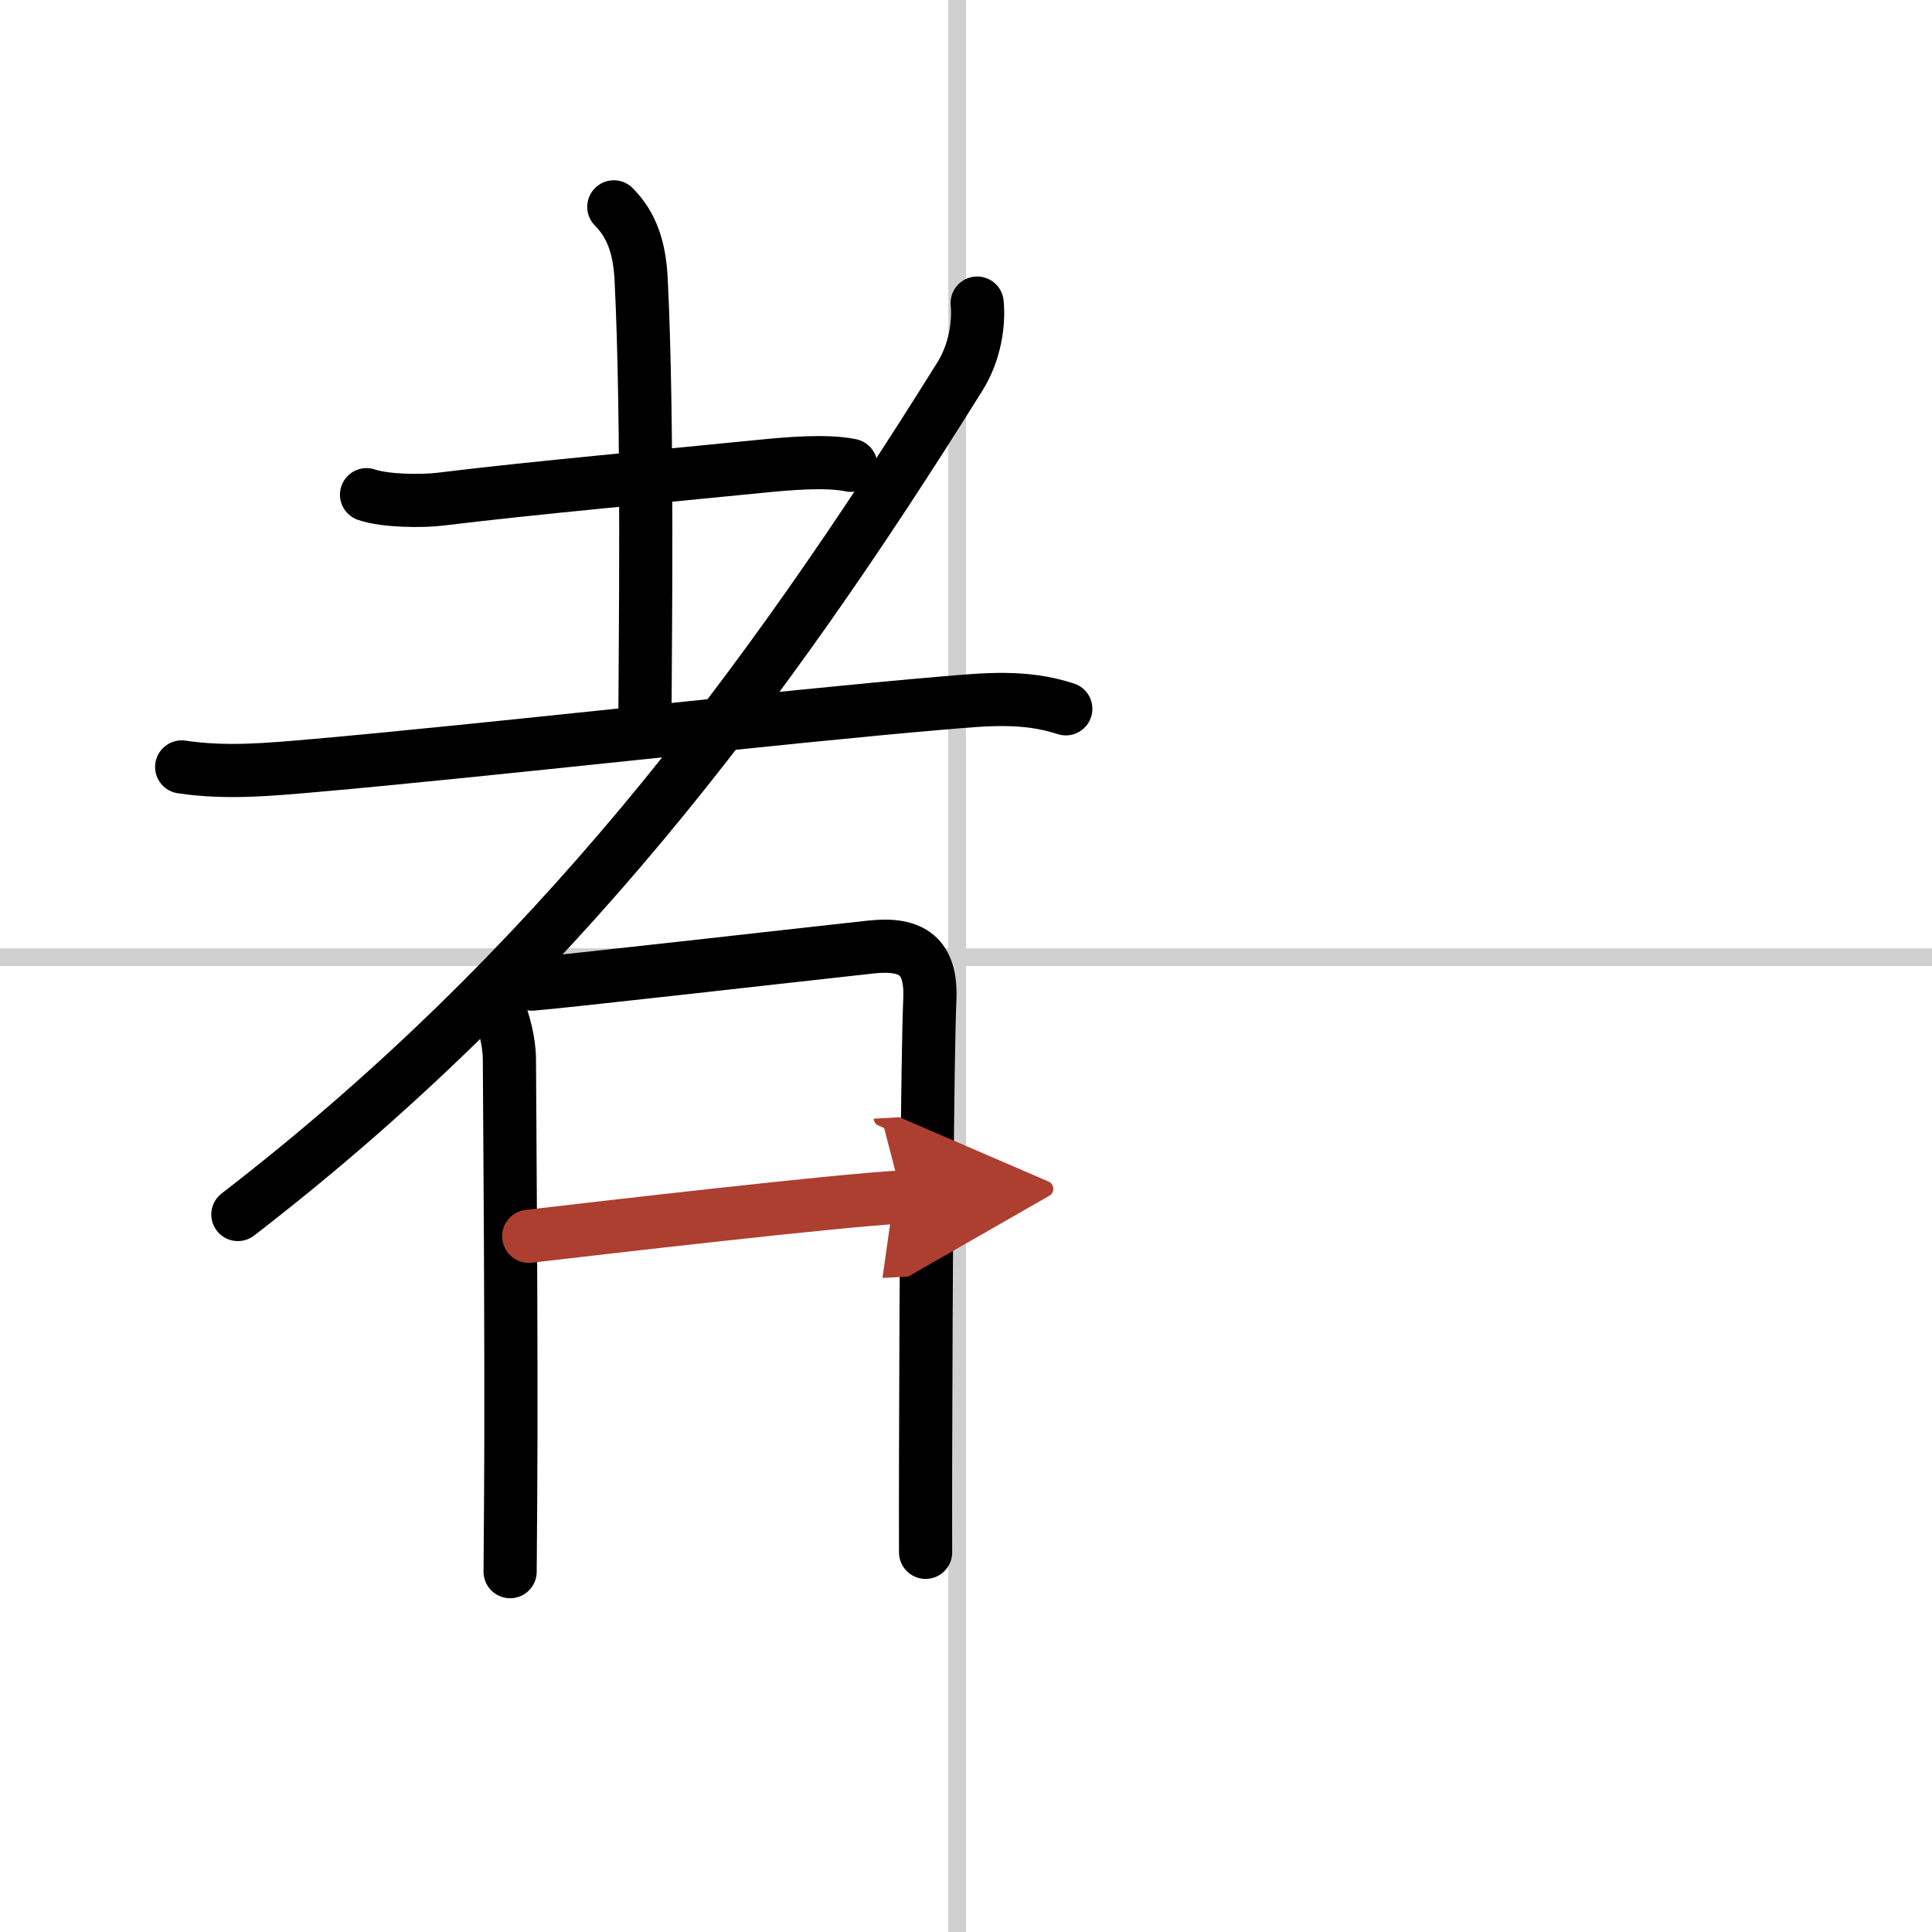
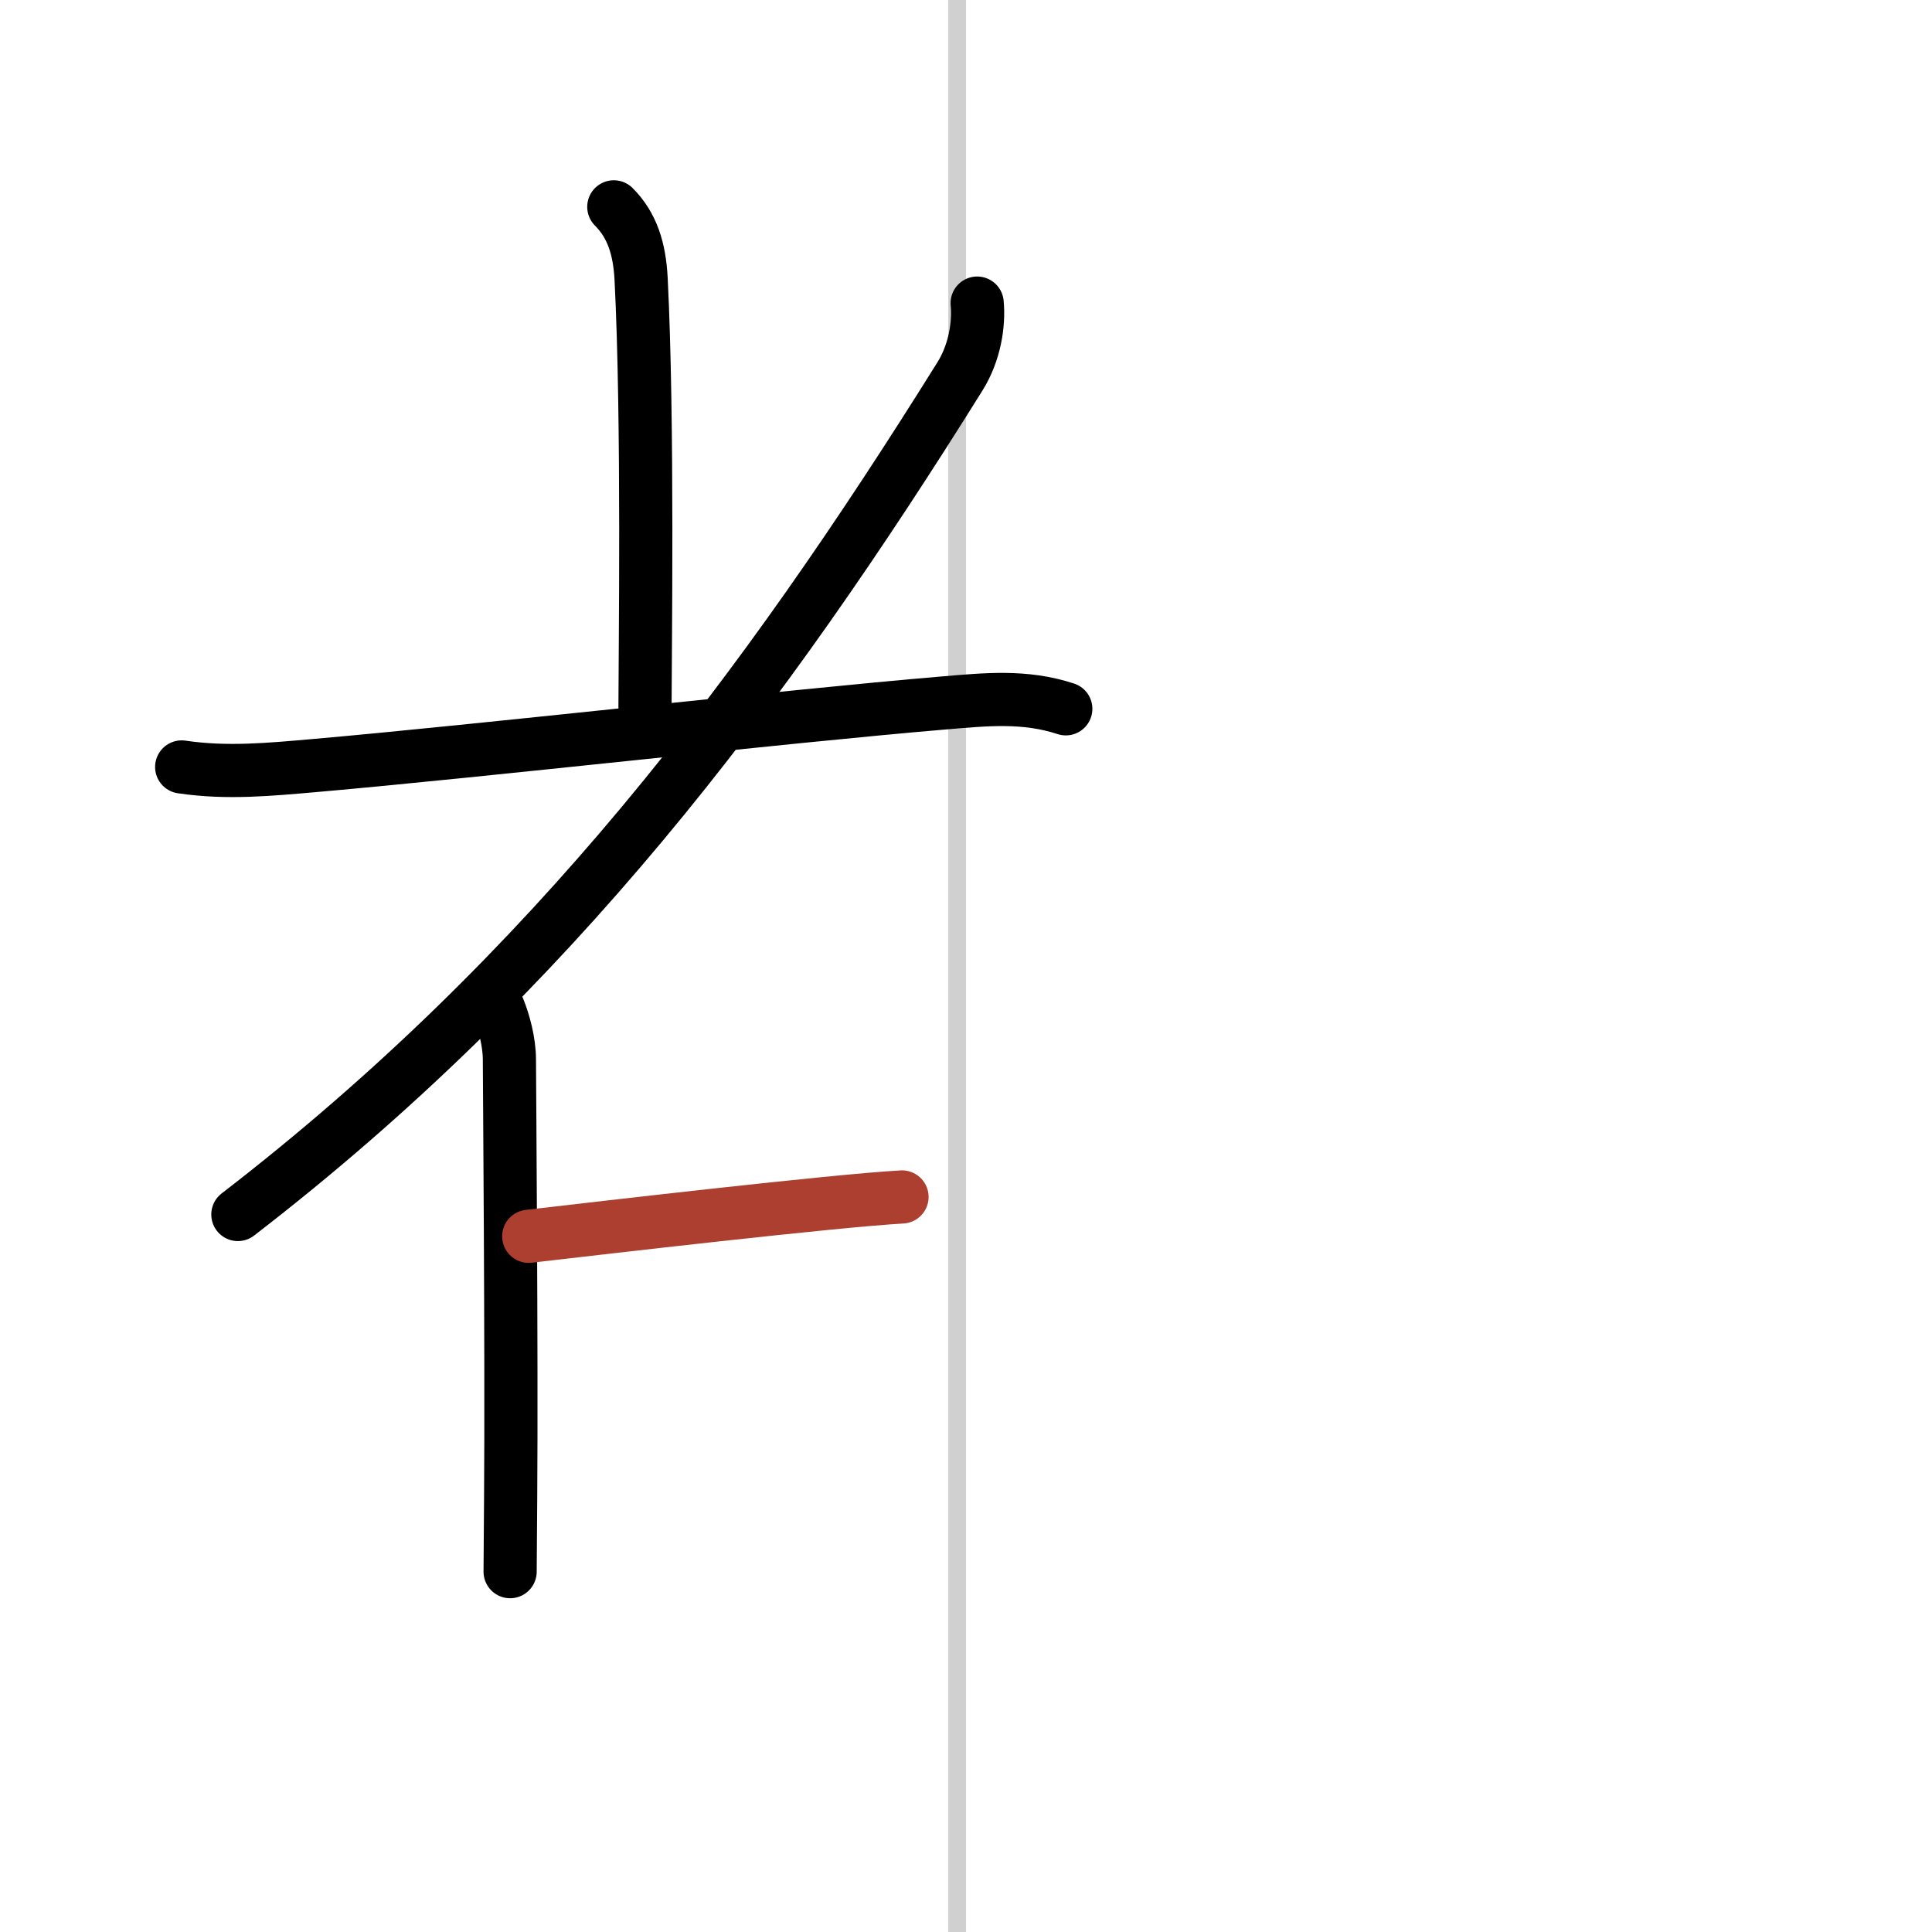
<svg xmlns="http://www.w3.org/2000/svg" width="400" height="400" viewBox="0 0 109 109">
  <defs>
    <marker id="a" markerWidth="4" orient="auto" refX="1" refY="5" viewBox="0 0 10 10">
-       <polyline points="0 0 10 5 0 10 1 5" fill="#ad3f31" stroke="#ad3f31" />
-     </marker>
+       </marker>
  </defs>
  <g fill="none" stroke="#000" stroke-linecap="round" stroke-linejoin="round" stroke-width="3">
    <rect width="100%" height="100%" fill="#fff" stroke="#fff" />
    <line x1="54" x2="54" y2="109" stroke="#d0d0d0" stroke-width="1" />
-     <line x2="109" y1="54" y2="54" stroke="#d0d0d0" stroke-width="1" />
-     <path d="M20.68,27.91c1.04,0.36,3.12,0.38,4.18,0.25C30.25,27.5,37.25,26.88,43,26.3c1.41-0.14,3.62-0.34,5-0.05" />
    <path d="m34.63 11.67c1.04 1.04 1.45 2.37 1.54 4.05 0.41 8.04 0.22 21.42 0.22 24.16" />
    <path d="m10.25 43.27c2.55 0.38 4.97 0.14 7.51-0.08 9.37-0.82 26.46-2.77 35.48-3.53 2.39-0.2 4.57-0.43 6.89 0.33" />
    <path d="M55.13,17.1c0.11,1.16-0.12,2.78-0.98,4.15C43,39.12,31.12,54.88,13.42,68.52" />
    <path d="m28.12 56.89c0.31 0.76 0.62 1.89 0.62 2.9 0 0.78 0.13 16.5 0.07 24.7-0.02 2.44-0.03 4.06-0.03 4.18" />
-     <path d="m30.02 55.52c1.54-0.11 14.72-1.61 19.11-2.09 2.37-0.26 3.43 0.55 3.33 2.94-0.14 3.26-0.22 16.07-0.24 26 0 1.87-0.01 3.63 0 5.21" />
    <path d="m29.83 69.75c4.3-0.5 17.17-2 21.06-2.22" marker-end="url(#a)" stroke="#ad3f31" />
  </g>
</svg>